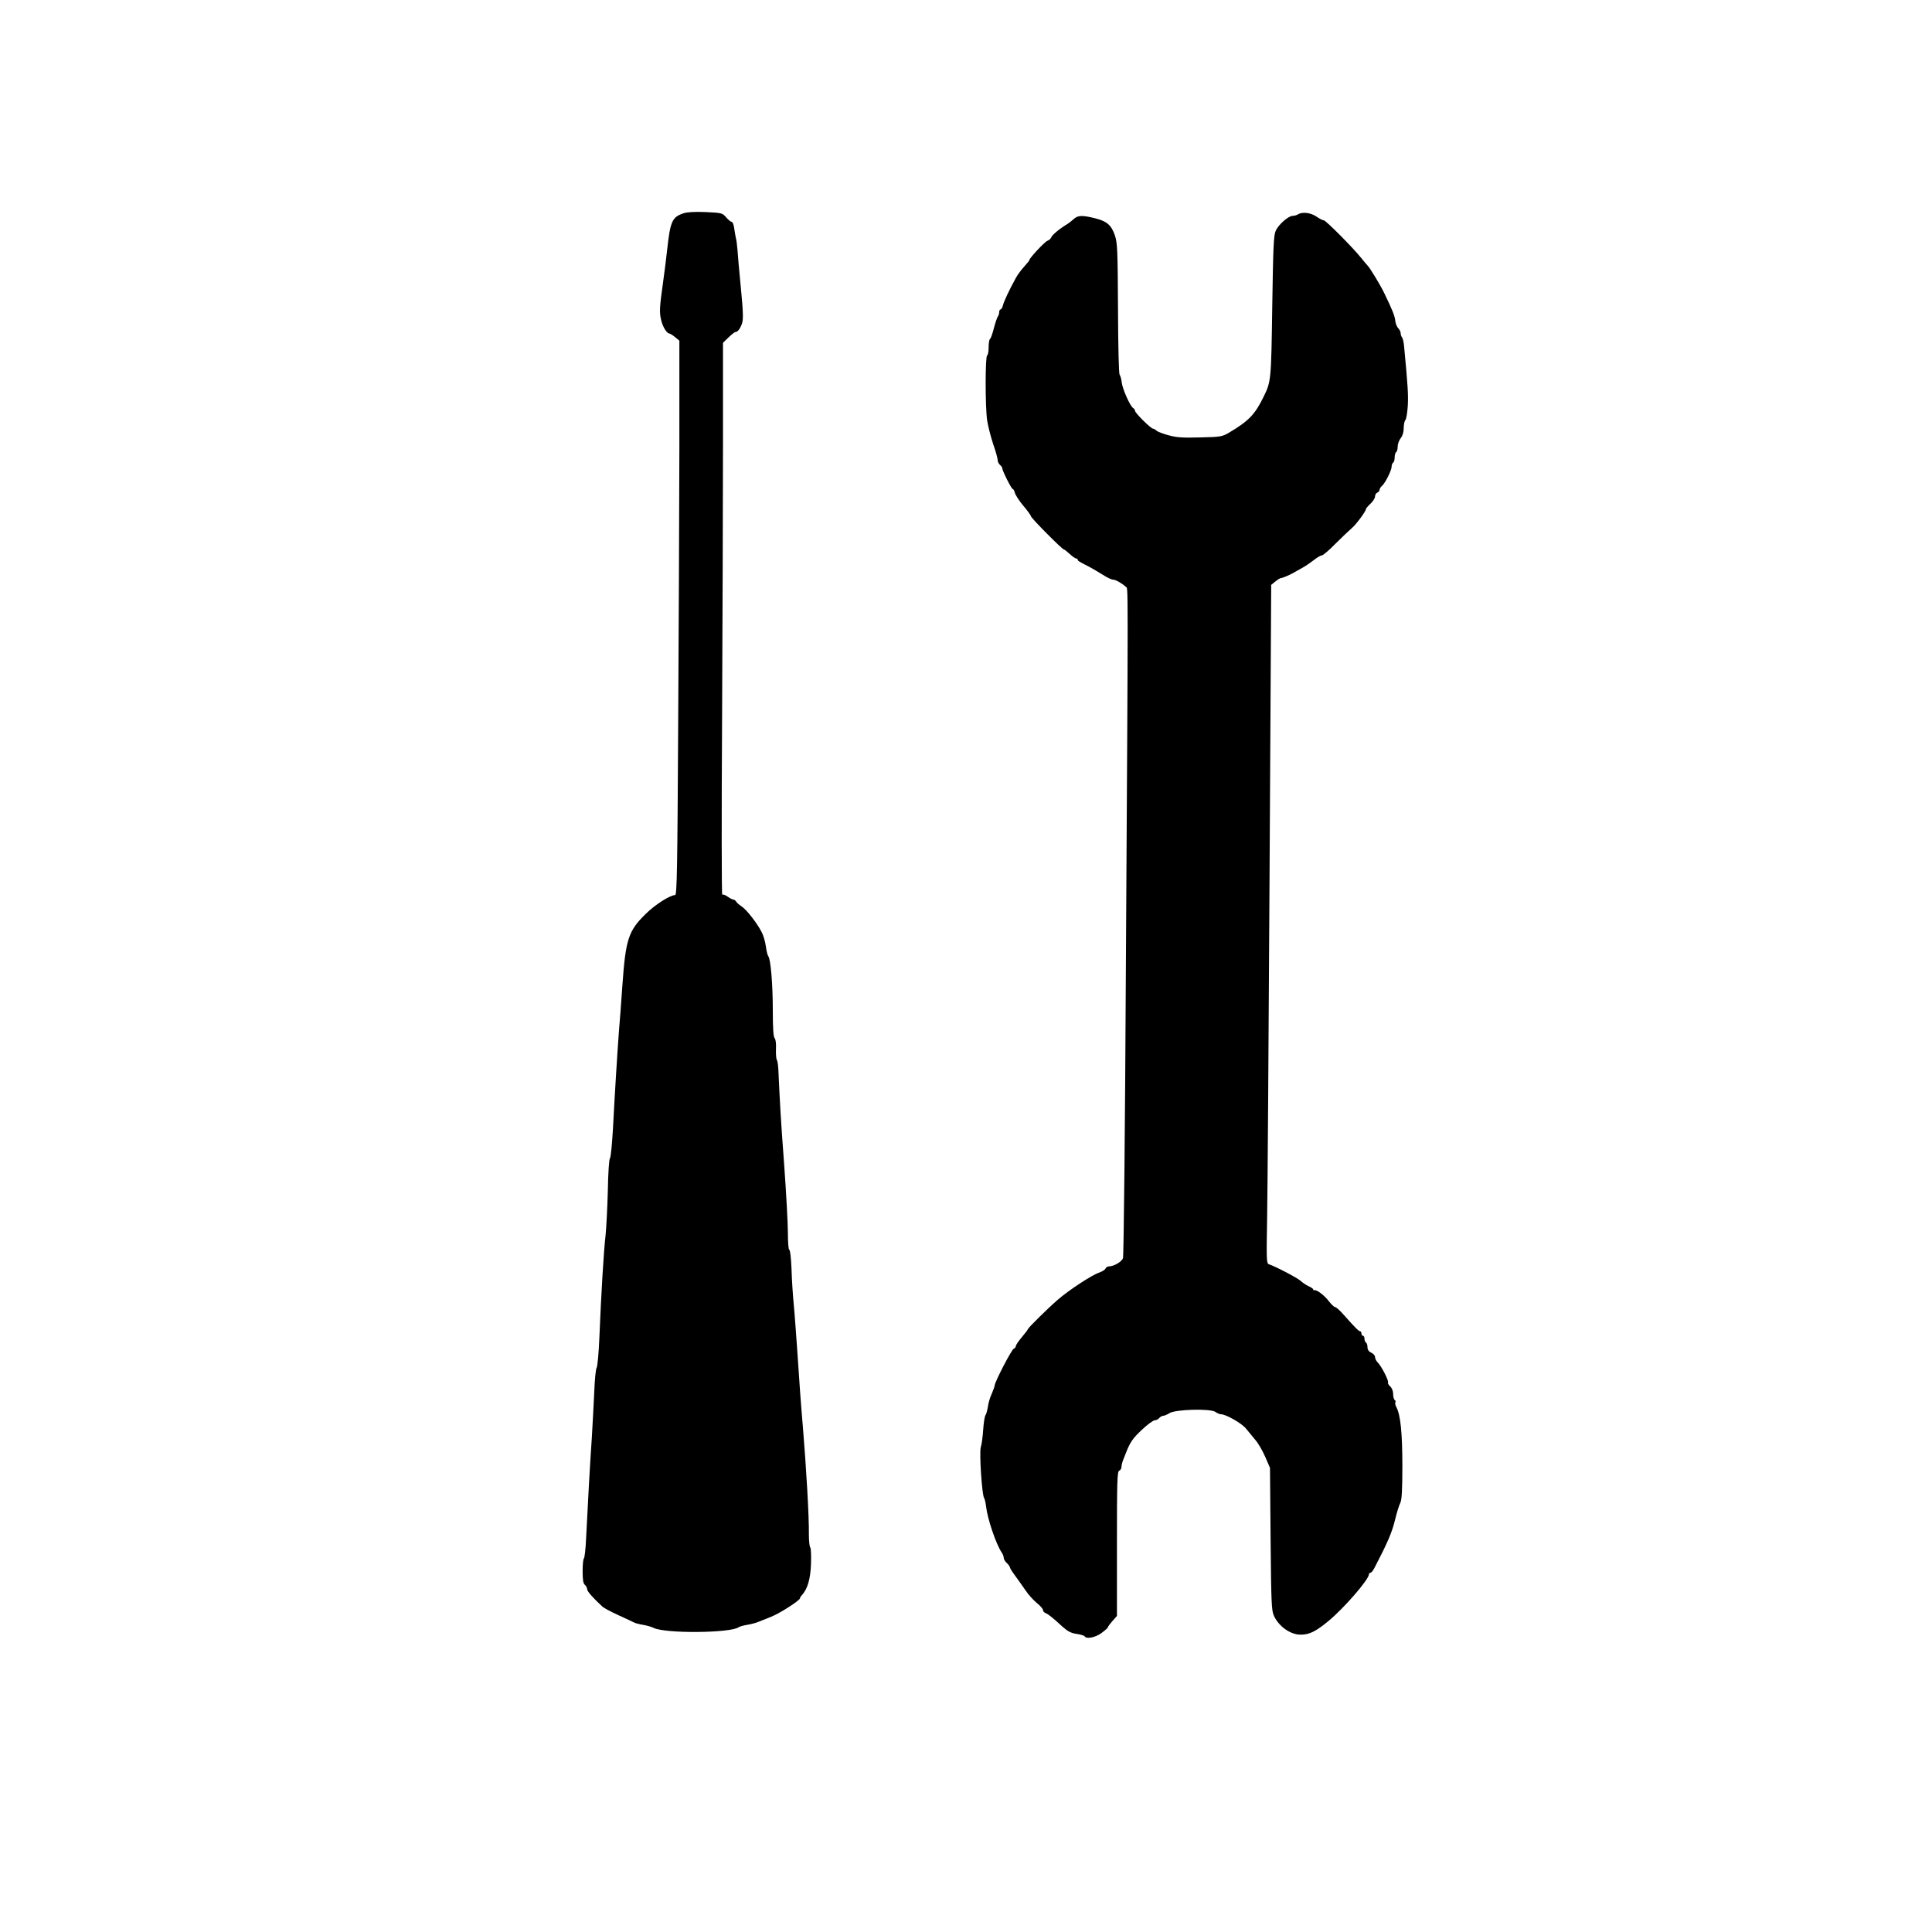
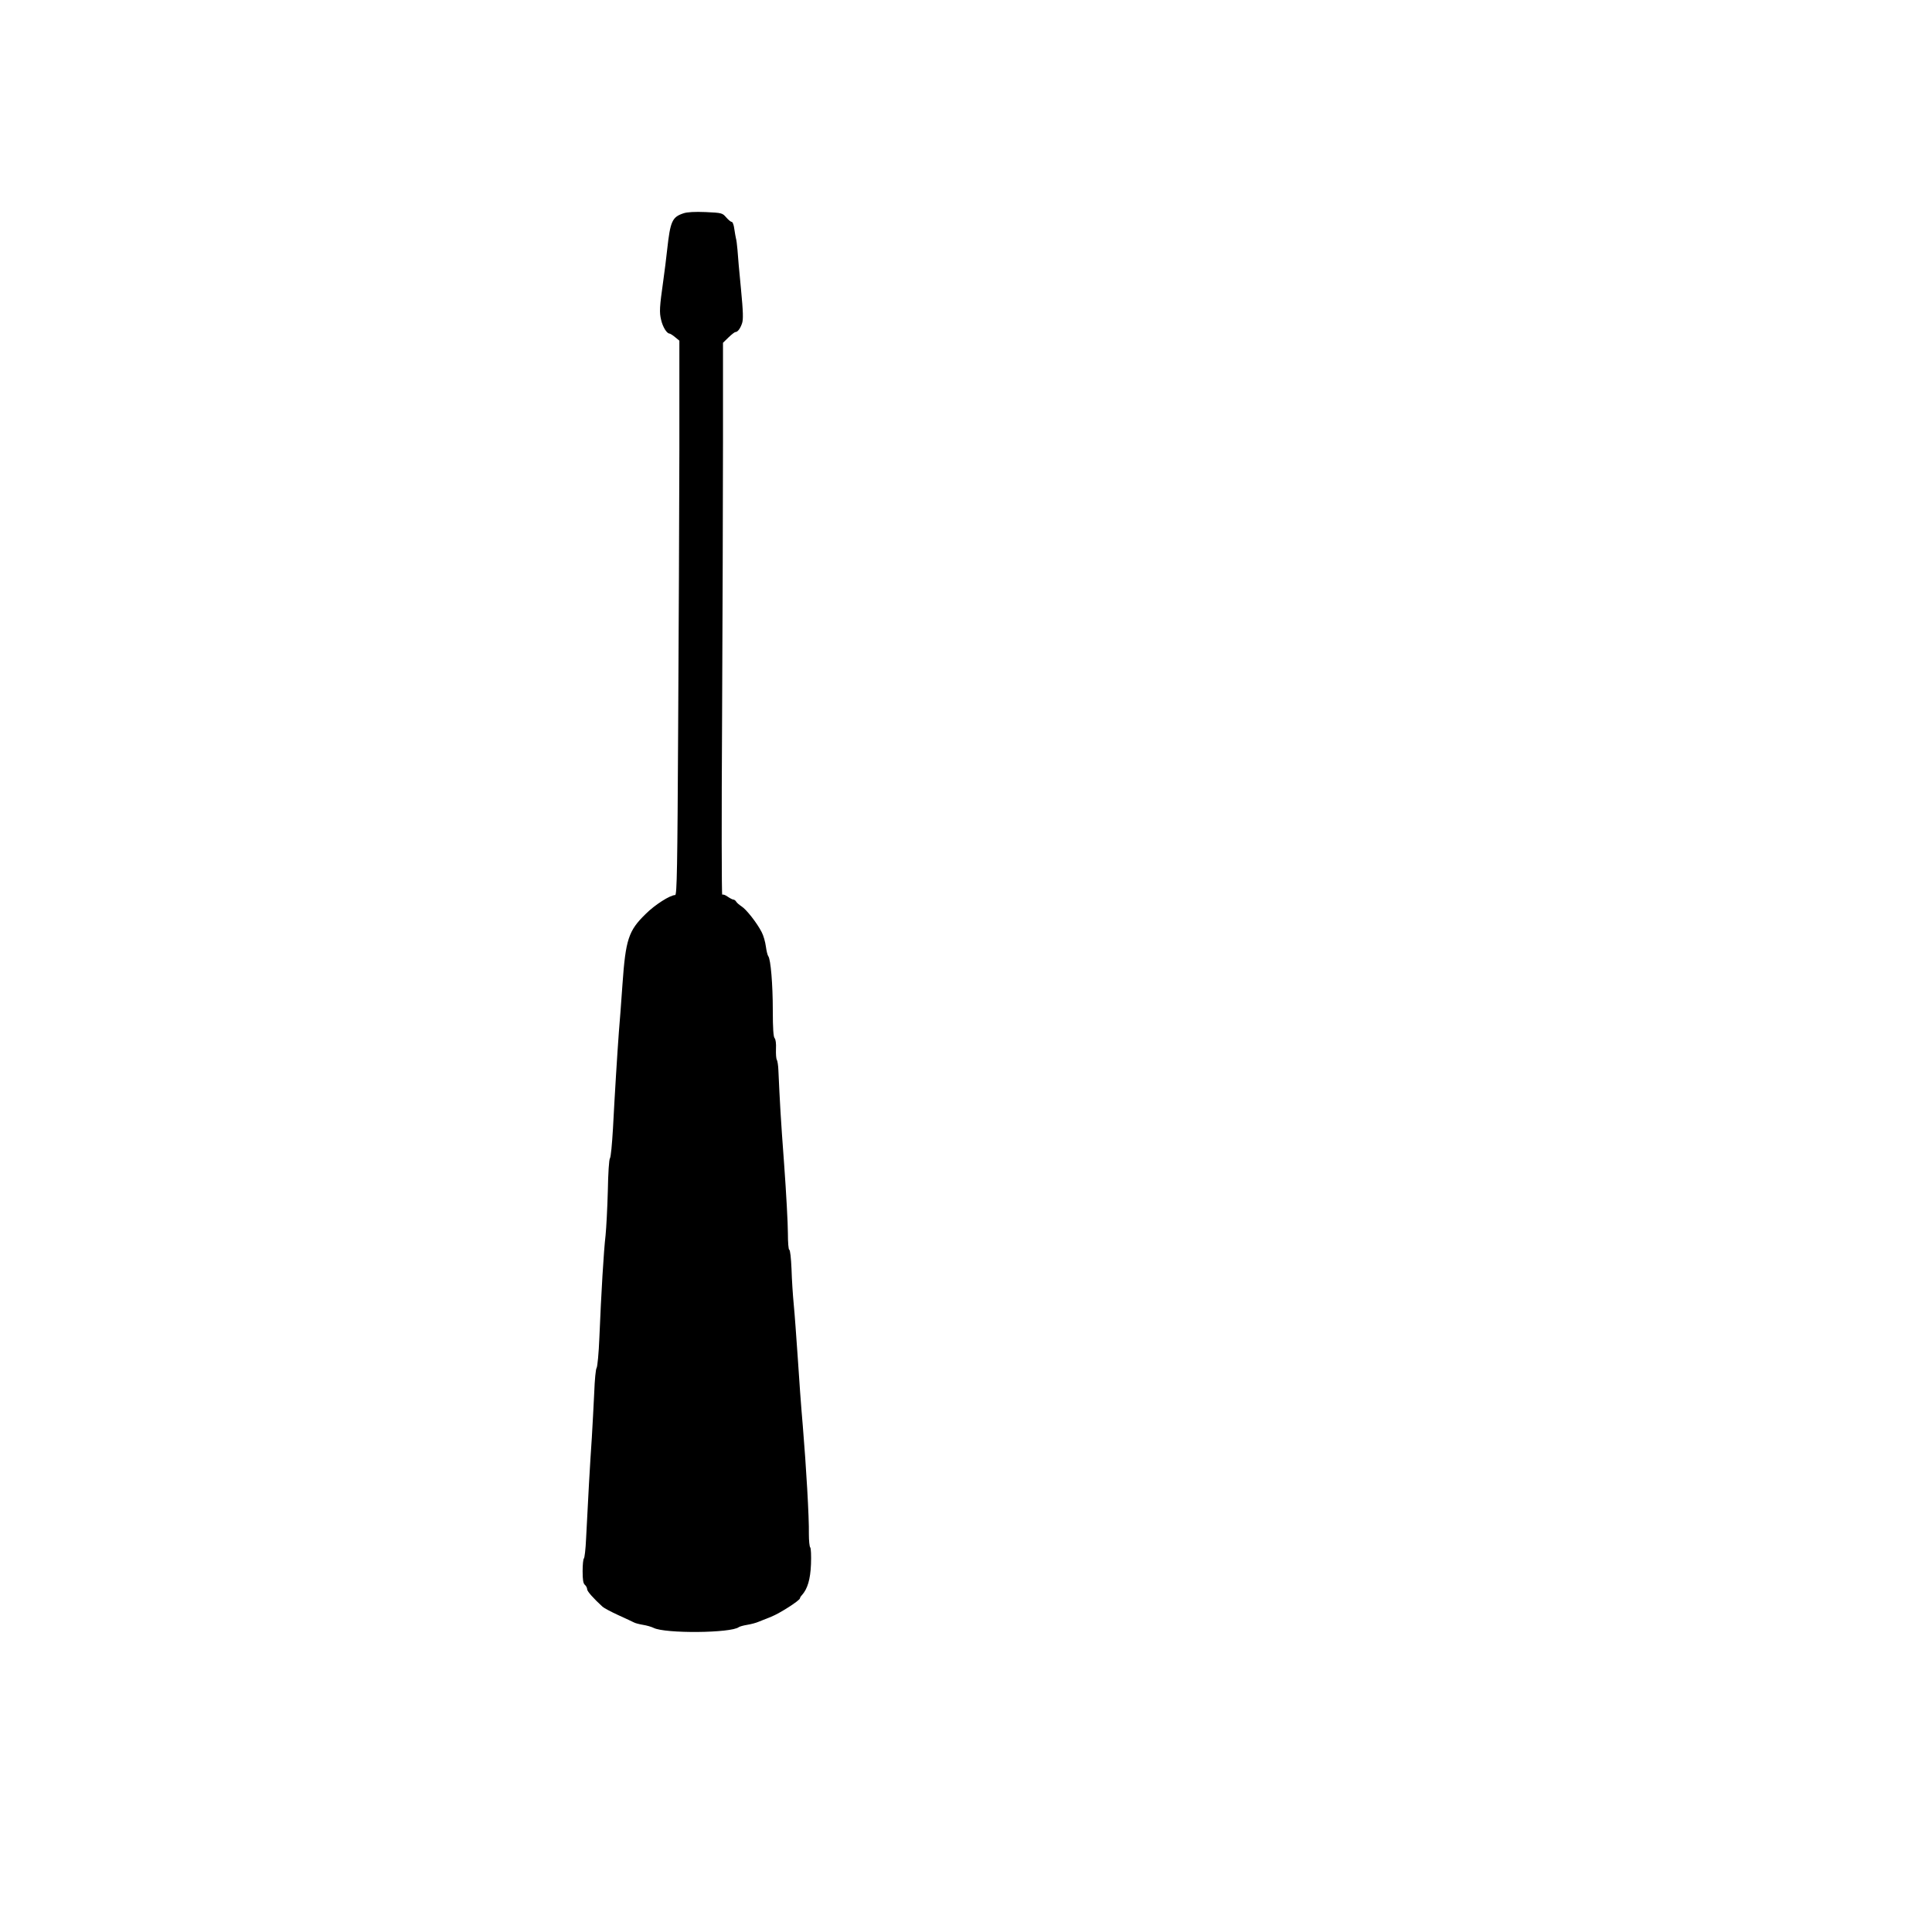
<svg xmlns="http://www.w3.org/2000/svg" version="1.0" width="1280pt" height="1280pt" viewBox="0 0 1280 1280" preserveAspectRatio="xMidYMid meet">
  <g transform="translate(0,1280) scale(0.1,-0.1)" fill="#000000" stroke="none">
    <path d="M4529 11387 c-76 -25 -88 -52 -109 -242 -6 -55 -17 -145 -25 -200 -26 -184 -27 -213 -15 -264 11 -48 38 -91 56 -91 5 -1 22 -11 37 -24 l28 -23 0 -724 c-1 -398 -4 -1225 -8 -1836 -5 -932 -8 -1113 -20 -1113 -33 0 -134 -64 -195 -125 -114 -111 -133 -168 -154 -467 -8 -117 -19 -260 -24 -318 -10 -135 -27 -406 -39 -638 -6 -101 -14 -189 -20 -196 -6 -7 -12 -99 -14 -217 -3 -112 -10 -244 -15 -294 -12 -99 -29 -385 -41 -677 -4 -103 -13 -193 -18 -200 -6 -7 -13 -80 -16 -163 -4 -82 -11 -217 -16 -300 -11 -155 -27 -443 -38 -668 -3 -70 -10 -130 -15 -133 -4 -3 -8 -40 -8 -83 0 -58 4 -82 15 -91 8 -7 15 -20 15 -29 0 -14 41 -60 102 -116 10 -9 57 -34 105 -56 49 -22 95 -44 103 -48 9 -5 36 -12 60 -16 25 -4 56 -13 70 -20 76 -39 515 -35 565 5 6 4 30 11 55 15 25 4 59 13 75 20 17 7 55 22 85 34 56 22 190 108 190 122 0 4 6 14 13 21 37 41 56 104 60 205 2 56 0 106 -5 111 -5 5 -9 45 -9 88 2 111 -18 449 -40 714 -11 124 -26 331 -34 460 -9 129 -20 285 -26 345 -6 61 -13 167 -15 238 -3 70 -9 127 -15 127 -5 0 -9 48 -9 110 0 61 -11 266 -25 458 -23 307 -28 404 -38 622 -1 30 -6 61 -10 68 -5 7 -7 39 -6 72 2 36 -2 65 -9 72 -8 8 -12 65 -12 183 0 175 -14 340 -30 360 -5 6 -12 35 -16 65 -4 30 -16 73 -28 95 -30 59 -101 150 -133 170 -15 10 -32 24 -36 32 -4 7 -13 13 -18 13 -6 0 -23 9 -39 20 -15 11 -31 16 -35 12 -4 -4 -5 521 -1 1167 3 646 6 1470 6 1832 l0 658 37 36 c20 19 40 35 45 35 15 0 32 22 44 57 9 25 8 75 -7 230 -11 109 -21 225 -23 258 -3 33 -7 67 -10 75 -2 8 -7 36 -11 63 -3 26 -11 47 -17 47 -7 0 -23 14 -37 30 -25 29 -29 30 -136 35 -72 3 -123 0 -146 -8z" />
-     <path d="M8600 11380 c-8 -5 -24 -10 -35 -10 -29 0 -95 -58 -113 -99 -14 -30 -17 -109 -23 -501 -7 -488 -8 -498 -56 -596 -58 -120 -100 -163 -228 -239 -48 -28 -56 -30 -192 -33 -116 -3 -156 -1 -210 14 -38 10 -74 24 -81 31 -7 7 -18 13 -23 13 -14 0 -119 104 -119 118 0 6 -6 15 -13 19 -20 13 -69 123 -75 167 -2 23 -9 46 -14 53 -6 7 -10 189 -11 440 -2 385 -4 433 -20 482 -24 70 -53 95 -132 115 -85 21 -114 20 -141 -5 -13 -12 -32 -27 -42 -33 -48 -28 -102 -73 -107 -88 -3 -9 -15 -20 -25 -23 -17 -5 -120 -115 -120 -128 0 -3 -16 -23 -36 -45 -20 -22 -44 -55 -54 -74 -44 -80 -79 -155 -85 -180 -4 -16 -11 -28 -16 -28 -5 0 -9 -8 -9 -18 0 -10 -4 -22 -8 -27 -5 -6 -17 -40 -27 -78 -9 -37 -21 -70 -26 -73 -5 -3 -9 -27 -9 -54 0 -27 -4 -52 -10 -55 -13 -8 -13 -338 0 -430 6 -38 24 -109 40 -157 17 -48 30 -96 30 -107 0 -10 7 -24 15 -31 8 -7 15 -16 15 -21 0 -17 61 -139 70 -139 4 0 11 -12 14 -26 4 -14 29 -53 56 -85 28 -33 50 -64 50 -69 0 -11 207 -220 218 -220 4 0 21 -14 39 -30 18 -17 37 -30 42 -30 6 0 11 -3 11 -8 0 -7 7 -12 76 -47 21 -11 61 -35 89 -52 27 -18 58 -33 68 -33 18 0 60 -24 86 -48 16 -15 16 138 0 -2562 -5 -1026 -14 -1875 -19 -1886 -9 -24 -61 -54 -92 -54 -10 0 -21 -7 -24 -15 -3 -8 -22 -19 -41 -26 -49 -16 -204 -118 -276 -181 -72 -63 -197 -187 -197 -194 0 -3 -18 -27 -40 -53 -22 -26 -40 -53 -40 -59 0 -7 -6 -15 -14 -18 -14 -5 -126 -221 -126 -243 0 -6 -9 -30 -19 -54 -11 -23 -23 -62 -26 -87 -4 -25 -11 -50 -16 -56 -5 -6 -12 -49 -15 -95 -3 -46 -10 -99 -16 -117 -11 -36 8 -319 22 -337 4 -5 10 -30 13 -55 9 -83 66 -250 103 -305 8 -11 14 -27 14 -36 0 -9 9 -24 20 -34 11 -10 20 -23 21 -29 0 -6 16 -31 35 -56 18 -25 49 -68 68 -96 19 -29 53 -66 75 -84 23 -19 41 -39 41 -47 0 -7 8 -17 17 -20 19 -8 46 -29 112 -90 35 -31 57 -43 94 -48 26 -4 50 -11 53 -16 12 -20 71 -8 112 22 23 17 42 34 42 38 0 4 14 23 30 41 l30 34 0 478 c0 416 2 479 15 484 8 4 15 14 15 25 0 10 5 31 11 46 6 15 15 37 19 48 27 70 46 97 106 153 36 34 74 62 84 62 10 0 23 7 30 15 7 8 19 15 27 15 7 0 26 8 40 17 39 26 271 32 305 9 12 -9 29 -16 38 -16 33 0 141 -62 167 -97 16 -20 43 -53 60 -73 18 -20 47 -70 65 -111 l32 -74 4 -470 c4 -428 6 -474 22 -510 32 -70 109 -125 176 -125 59 0 100 20 185 90 104 86 269 276 269 311 0 5 4 9 10 9 5 0 18 15 27 34 85 163 115 233 134 311 12 50 28 102 36 117 10 20 14 79 14 245 0 217 -12 340 -40 391 -7 12 -9 27 -6 32 3 5 1 11 -5 15 -5 3 -10 21 -10 39 0 20 -8 40 -20 51 -11 10 -17 22 -14 26 6 11 -43 107 -68 132 -10 10 -18 26 -18 36 0 10 -11 23 -25 29 -17 8 -25 20 -25 36 0 14 -4 28 -10 31 -5 3 -10 15 -10 26 0 10 -4 19 -10 19 -5 0 -10 7 -10 15 0 8 -4 15 -9 15 -9 0 -35 26 -112 113 -23 26 -47 47 -53 47 -7 0 -25 18 -42 39 -28 38 -81 78 -96 73 -5 -1 -8 1 -8 6 0 4 -13 13 -29 20 -16 7 -40 23 -54 36 -22 20 -163 94 -210 110 -16 5 -17 25 -12 303 3 164 10 1176 16 2248 l11 1950 27 22 c14 12 31 22 37 23 12 0 69 25 94 41 8 5 31 17 50 28 19 10 52 33 74 50 21 17 45 31 53 31 8 0 49 35 91 78 42 42 91 88 107 102 29 24 95 113 95 128 0 4 14 20 30 35 17 16 30 37 30 48 0 11 7 22 15 25 8 4 15 12 15 19 0 7 7 18 16 26 21 17 64 103 64 128 0 11 5 23 10 26 6 3 10 19 10 35 0 16 5 32 10 35 6 3 10 20 10 37 0 16 9 41 20 55 13 16 20 41 20 67 0 23 5 47 11 53 6 6 13 49 16 95 4 73 0 134 -24 388 -2 30 -9 59 -14 65 -5 5 -9 17 -9 26 0 10 -7 25 -16 34 -9 9 -18 31 -20 50 -3 32 -20 74 -74 185 -25 52 -96 169 -109 180 -3 3 -22 25 -42 50 -55 69 -235 250 -248 250 -7 0 -29 11 -49 25 -38 26 -94 33 -122 15z" />
  </g>
</svg>